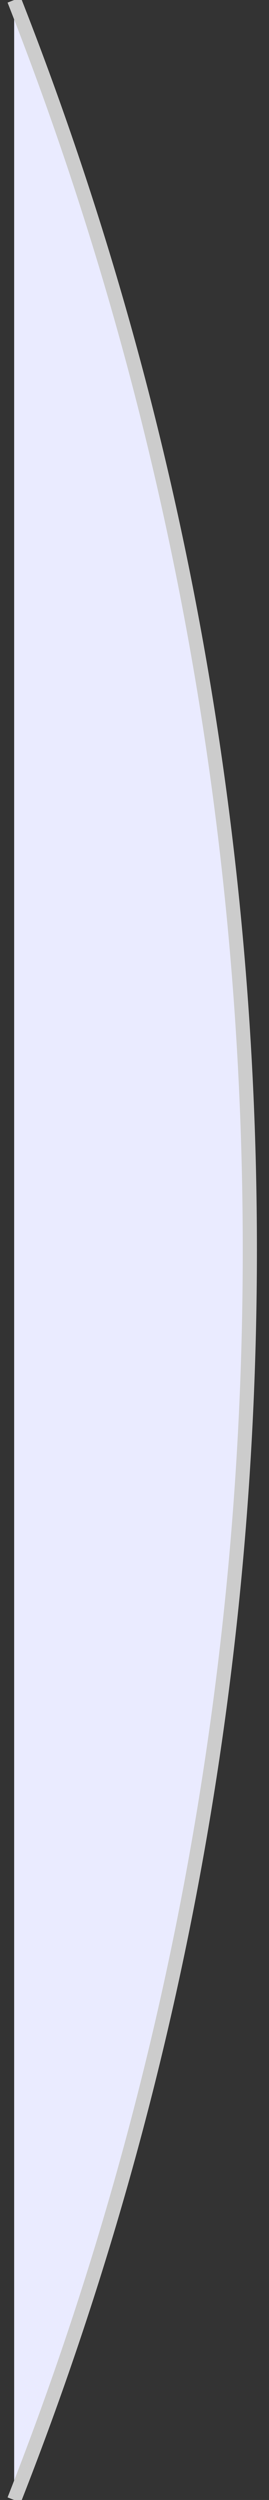
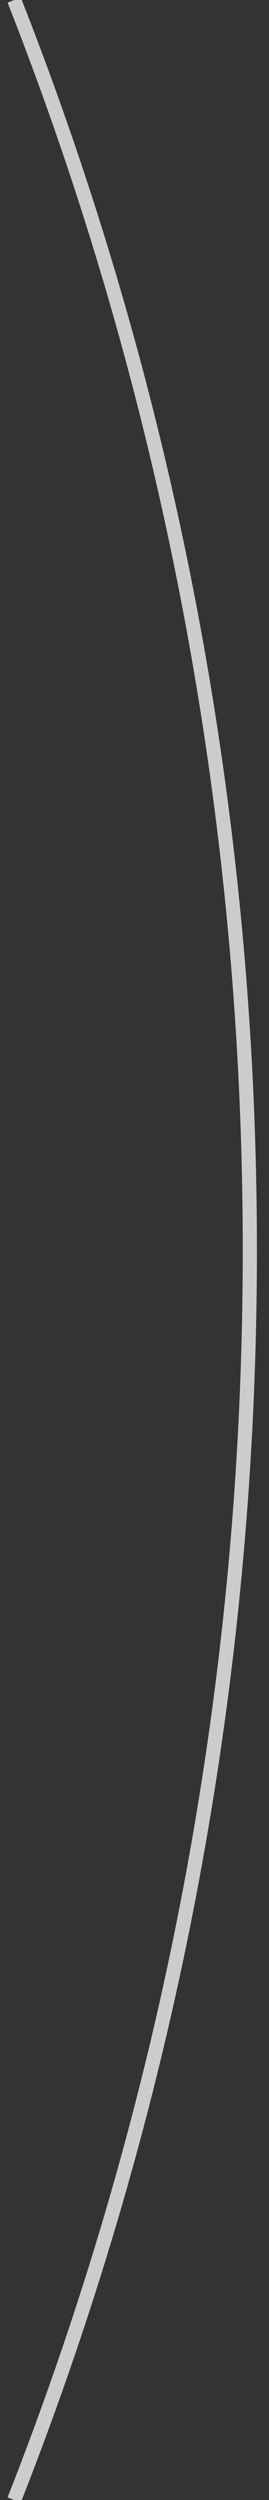
<svg xmlns="http://www.w3.org/2000/svg" viewBox="0 0 19 176" fill="none">
  <rect x="0" y="0" width="19" height="176" fill="#333333" stroke="none" />
  <g id="curve">
-     <path id="fill" d="M17.646 88C17.646 56.935 11.744 27.248 1 0V176C11.744 148.752 17.646 119.065 17.646 88Z" fill="#EAEBFF" />
    <path id="stroke" d="M1 0C11.744 27.248 17.646 56.935 17.646 88C17.646 119.065 11.744 148.752 1 176" stroke="#CCCCCC" />
  </g>
</svg>